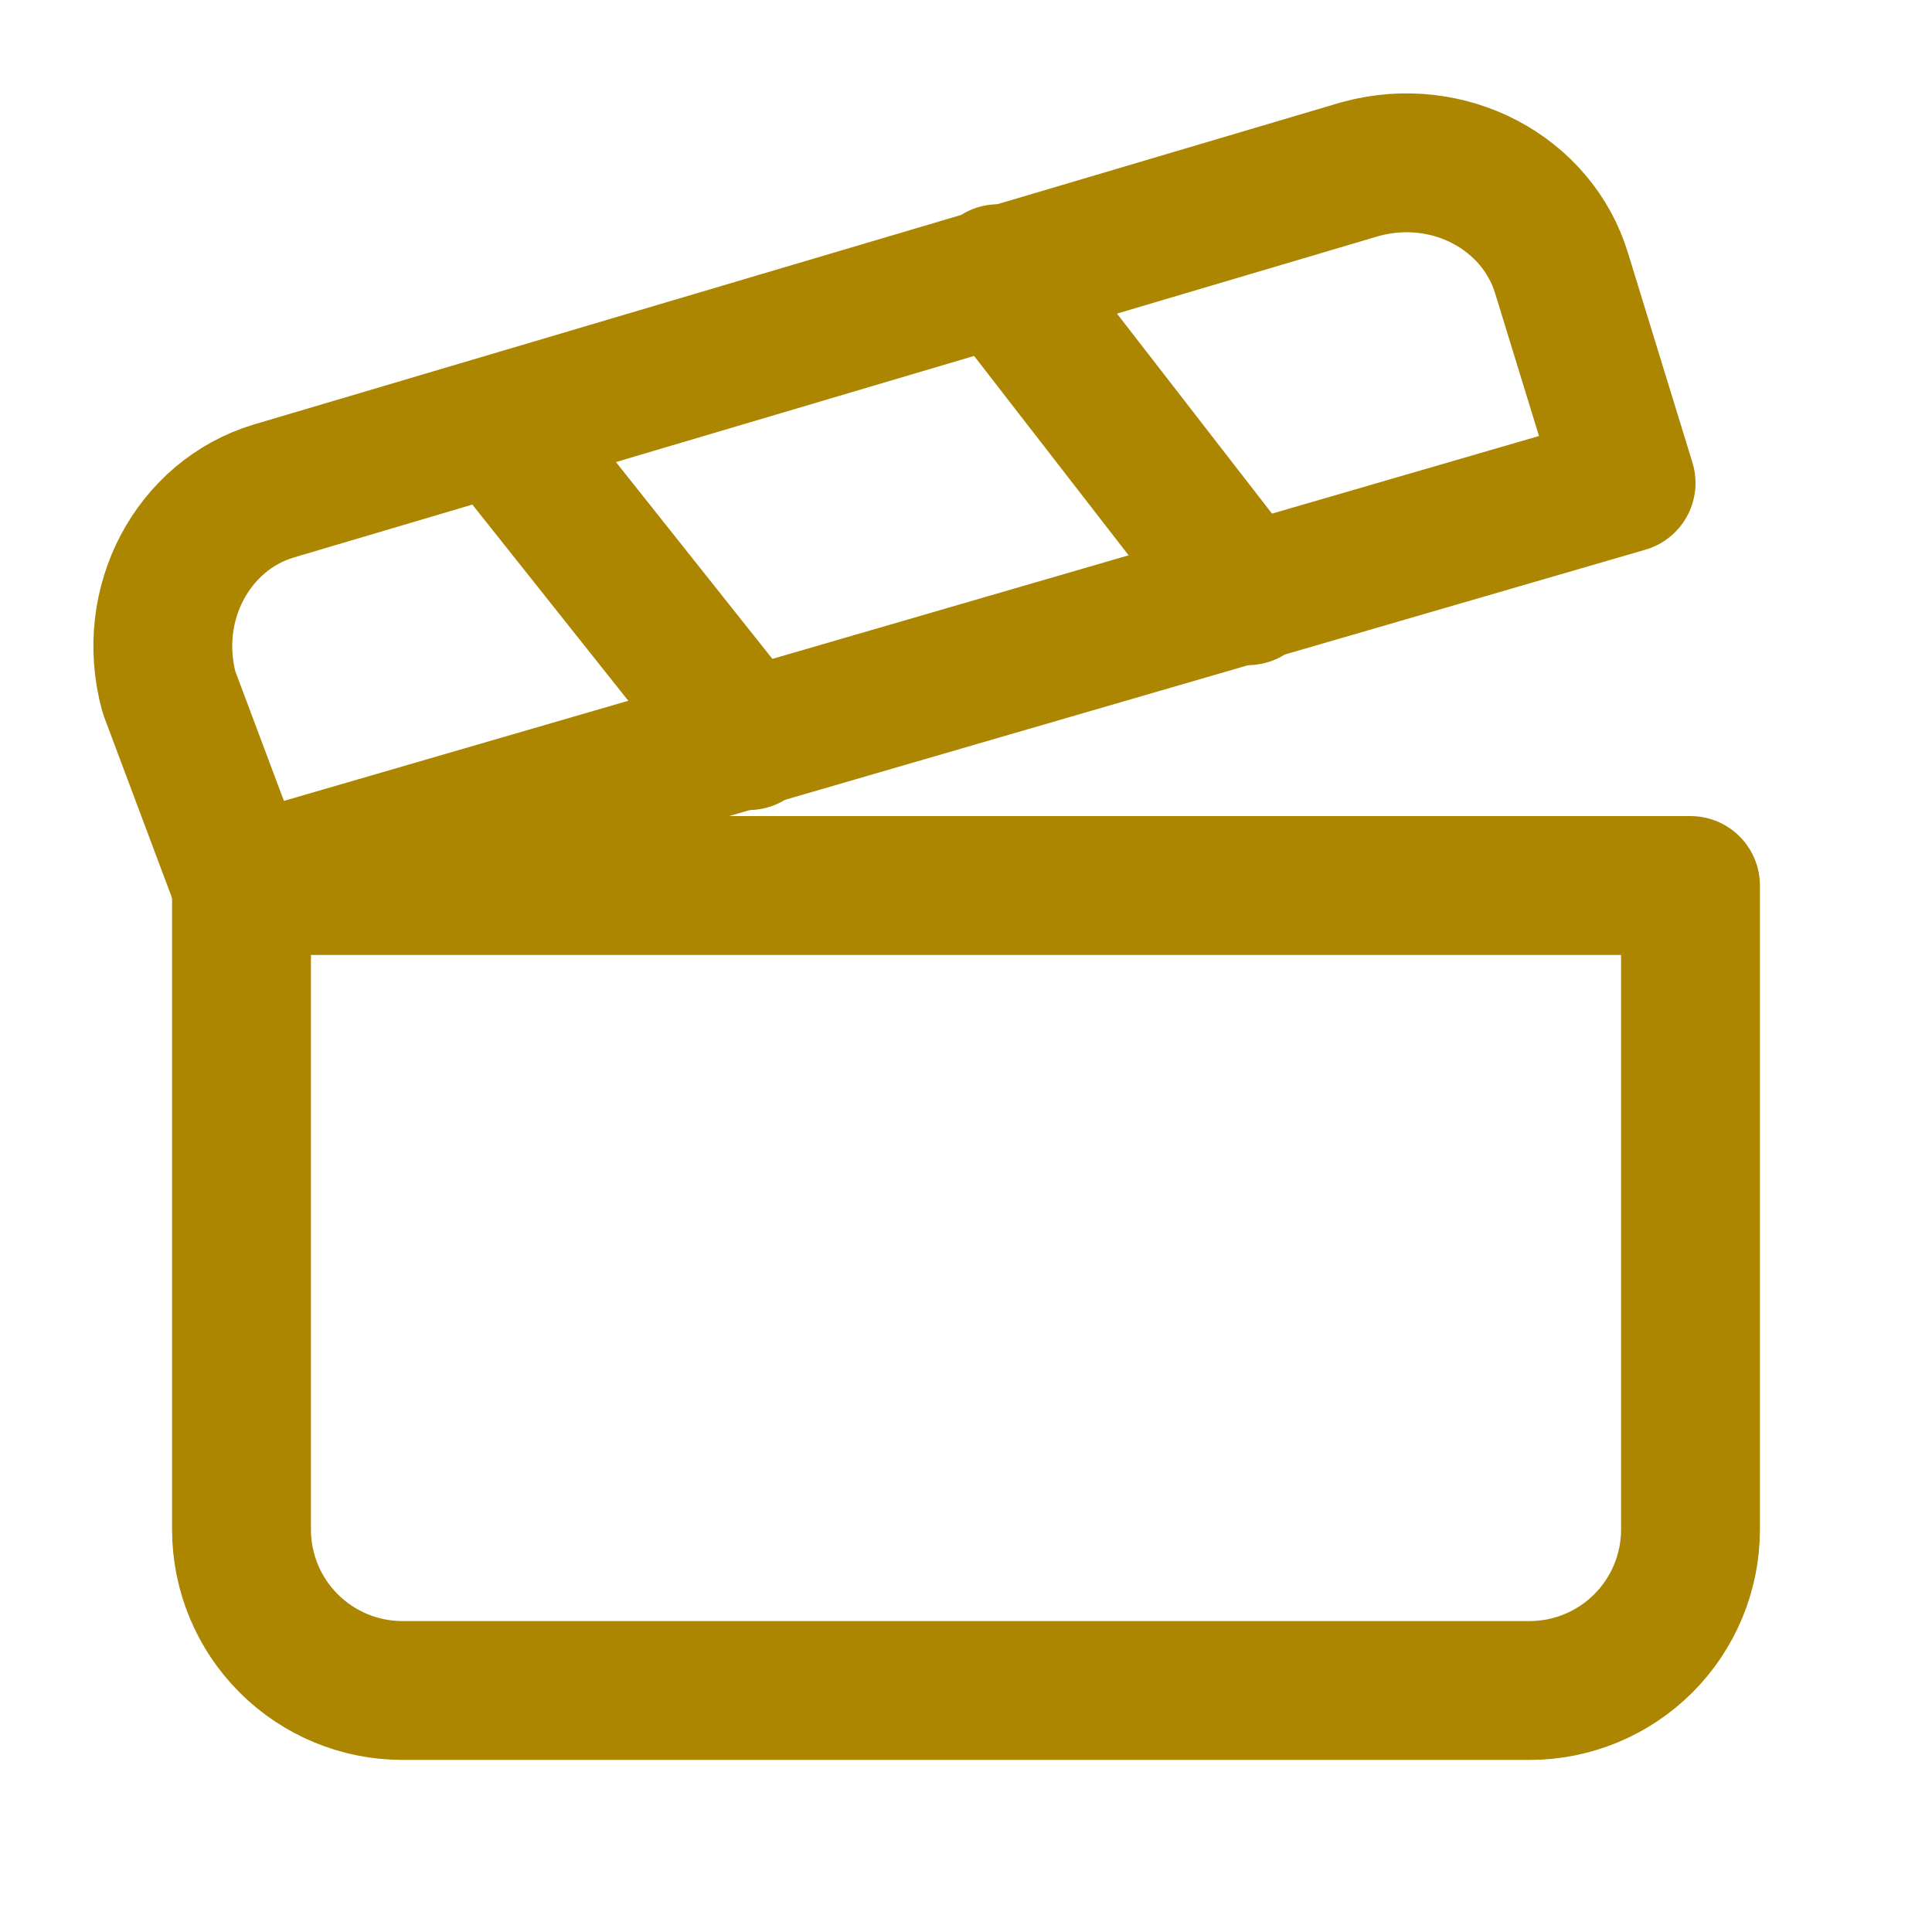
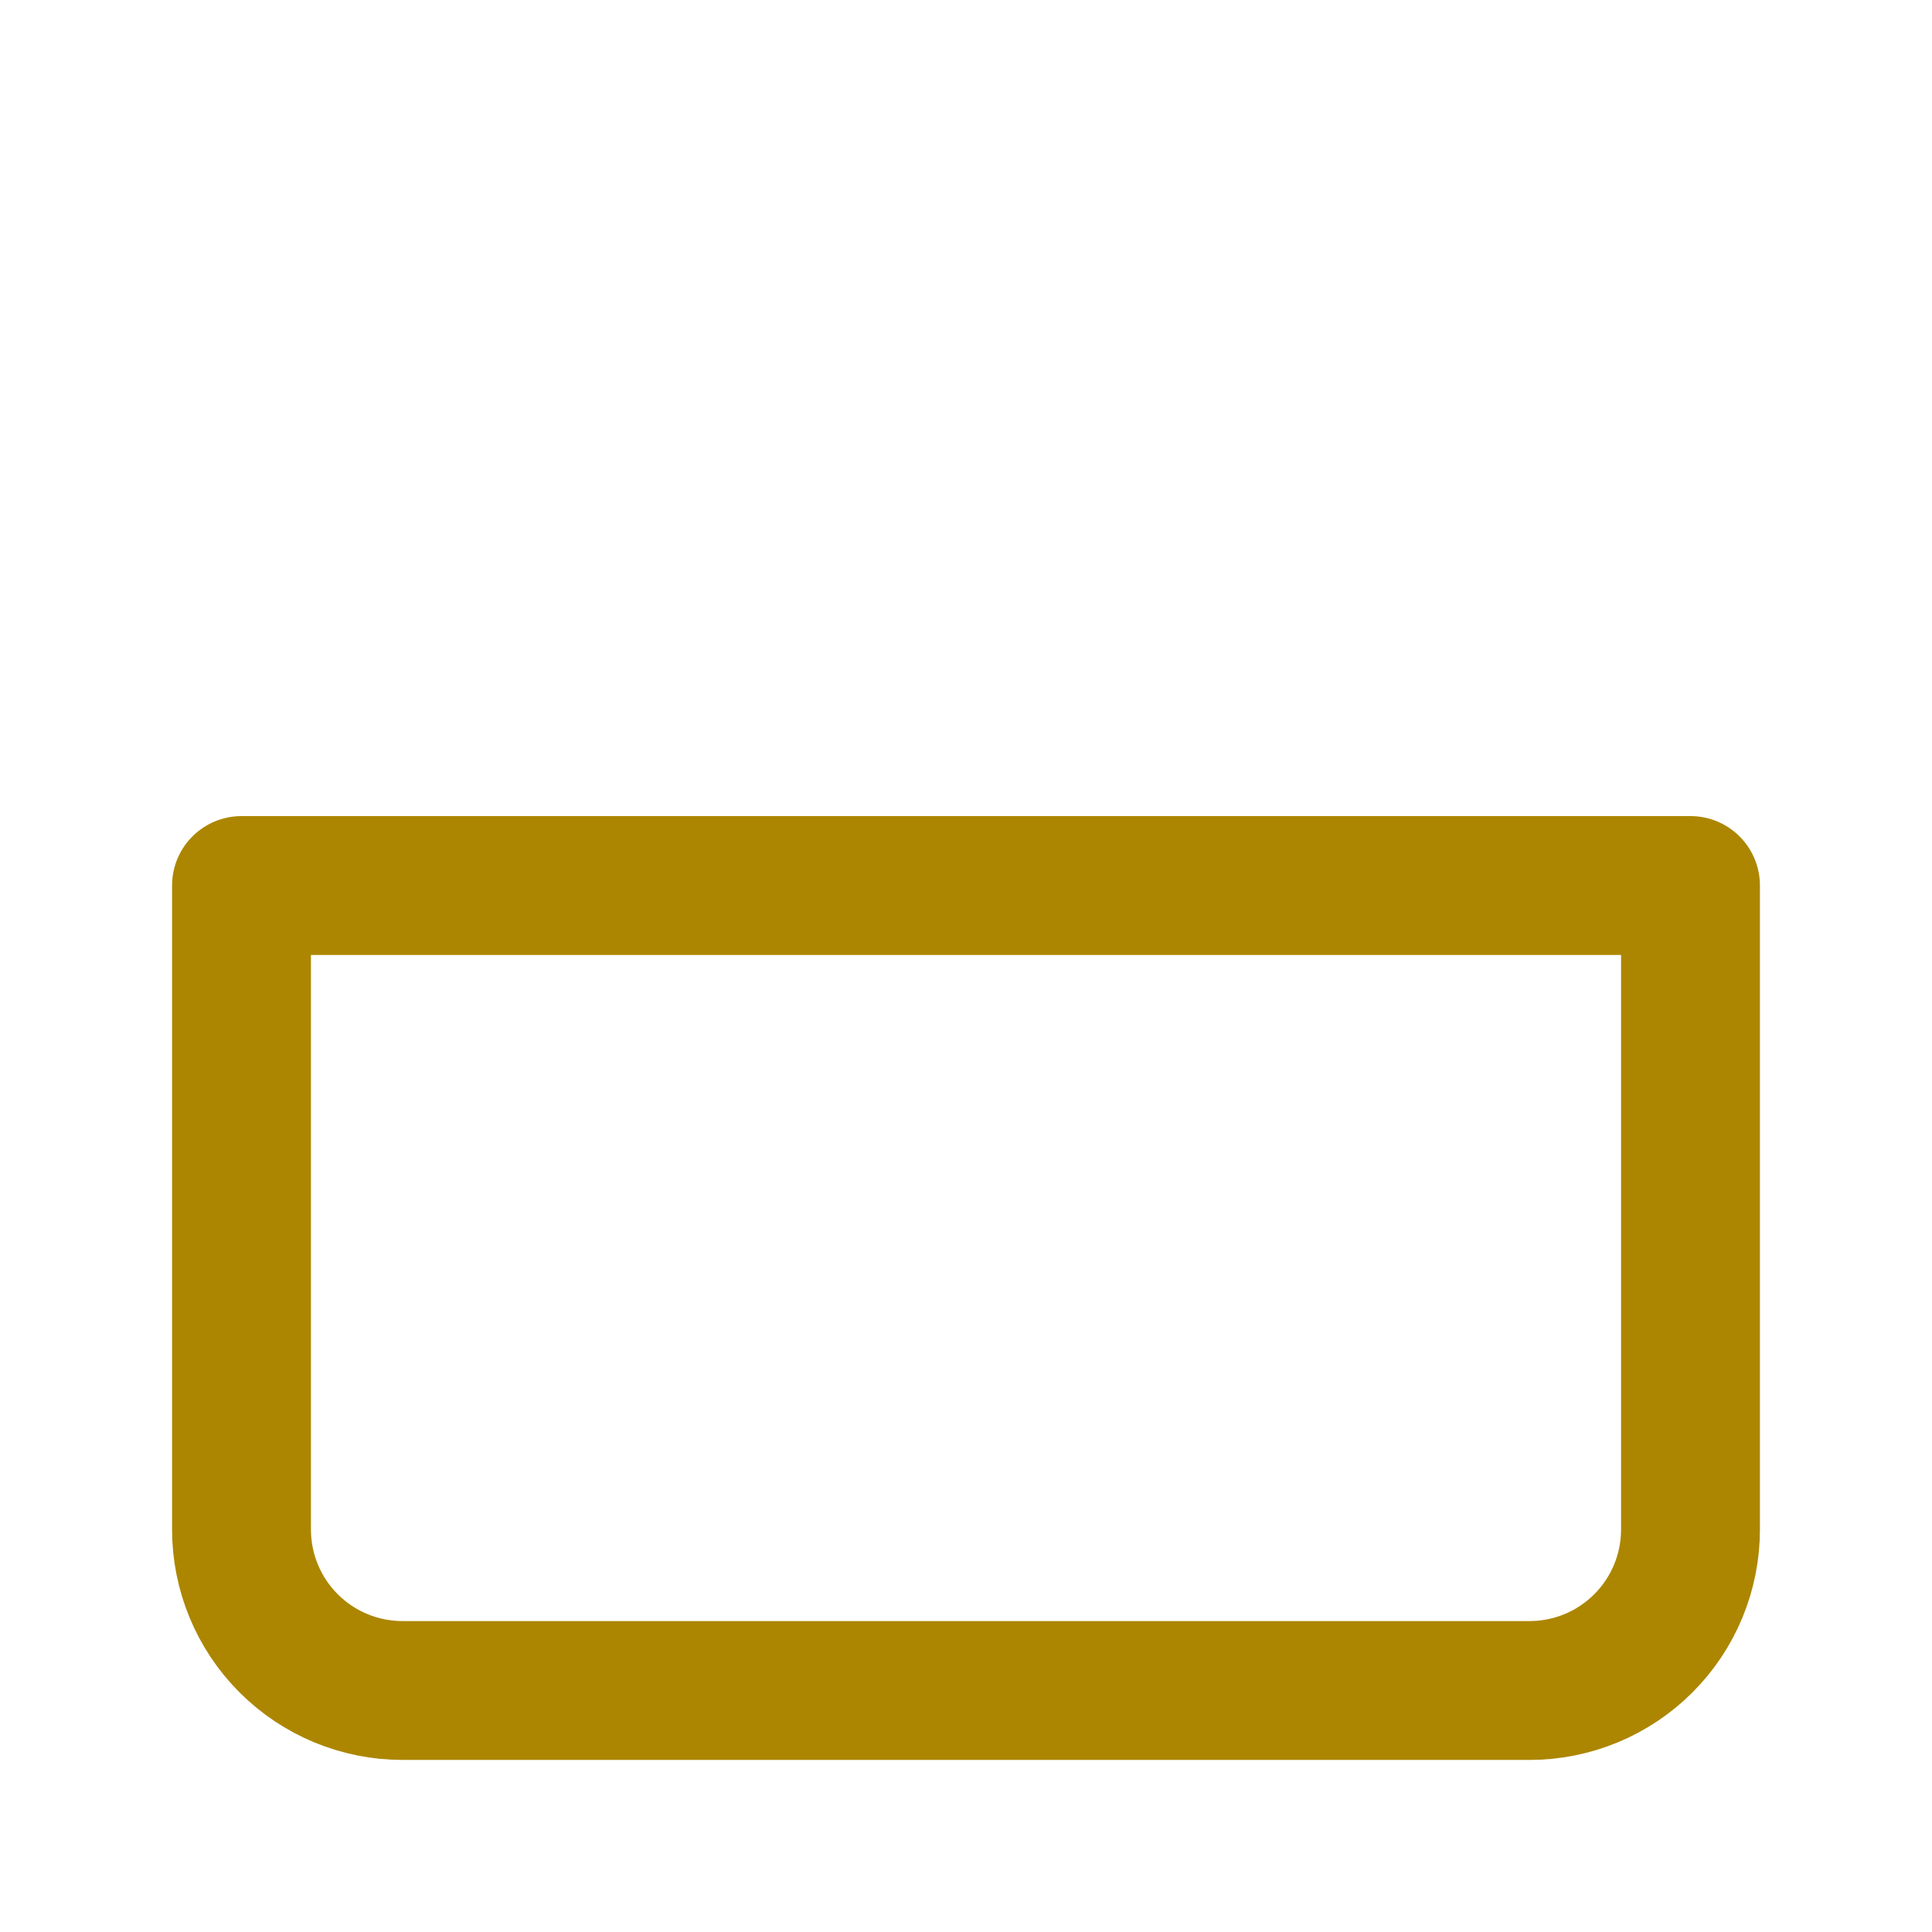
<svg xmlns="http://www.w3.org/2000/svg" width="32" height="32" viewBox="0 0 32 32" fill="none">
-   <path d="M26.933 8L4 14.667L2.8 11.467C2.4 10 3.2 8.533 4.533 8.133L22.533 2.8C24 2.4 25.467 3.2 25.867 4.533L26.933 8Z" stroke="#AC8600" stroke-width="2.3" stroke-linecap="round" stroke-linejoin="round" />
-   <path d="M8.267 7.067L12.4 12.267" stroke="#AC8600" stroke-width="2.3" stroke-linecap="round" stroke-linejoin="round" />
-   <path d="M16.533 4.533L20.667 9.867" stroke="#AC8600" stroke-width="2.3" stroke-linecap="round" stroke-linejoin="round" />
  <path d="M4 14.667H28V25.333C28 26.041 27.719 26.719 27.219 27.219C26.719 27.719 26.041 28 25.333 28H6.667C5.959 28 5.281 27.719 4.781 27.219C4.281 26.719 4 26.041 4 25.333V14.667Z" stroke="#AC8600" stroke-width="2.3" stroke-linecap="round" stroke-linejoin="round" />
</svg>